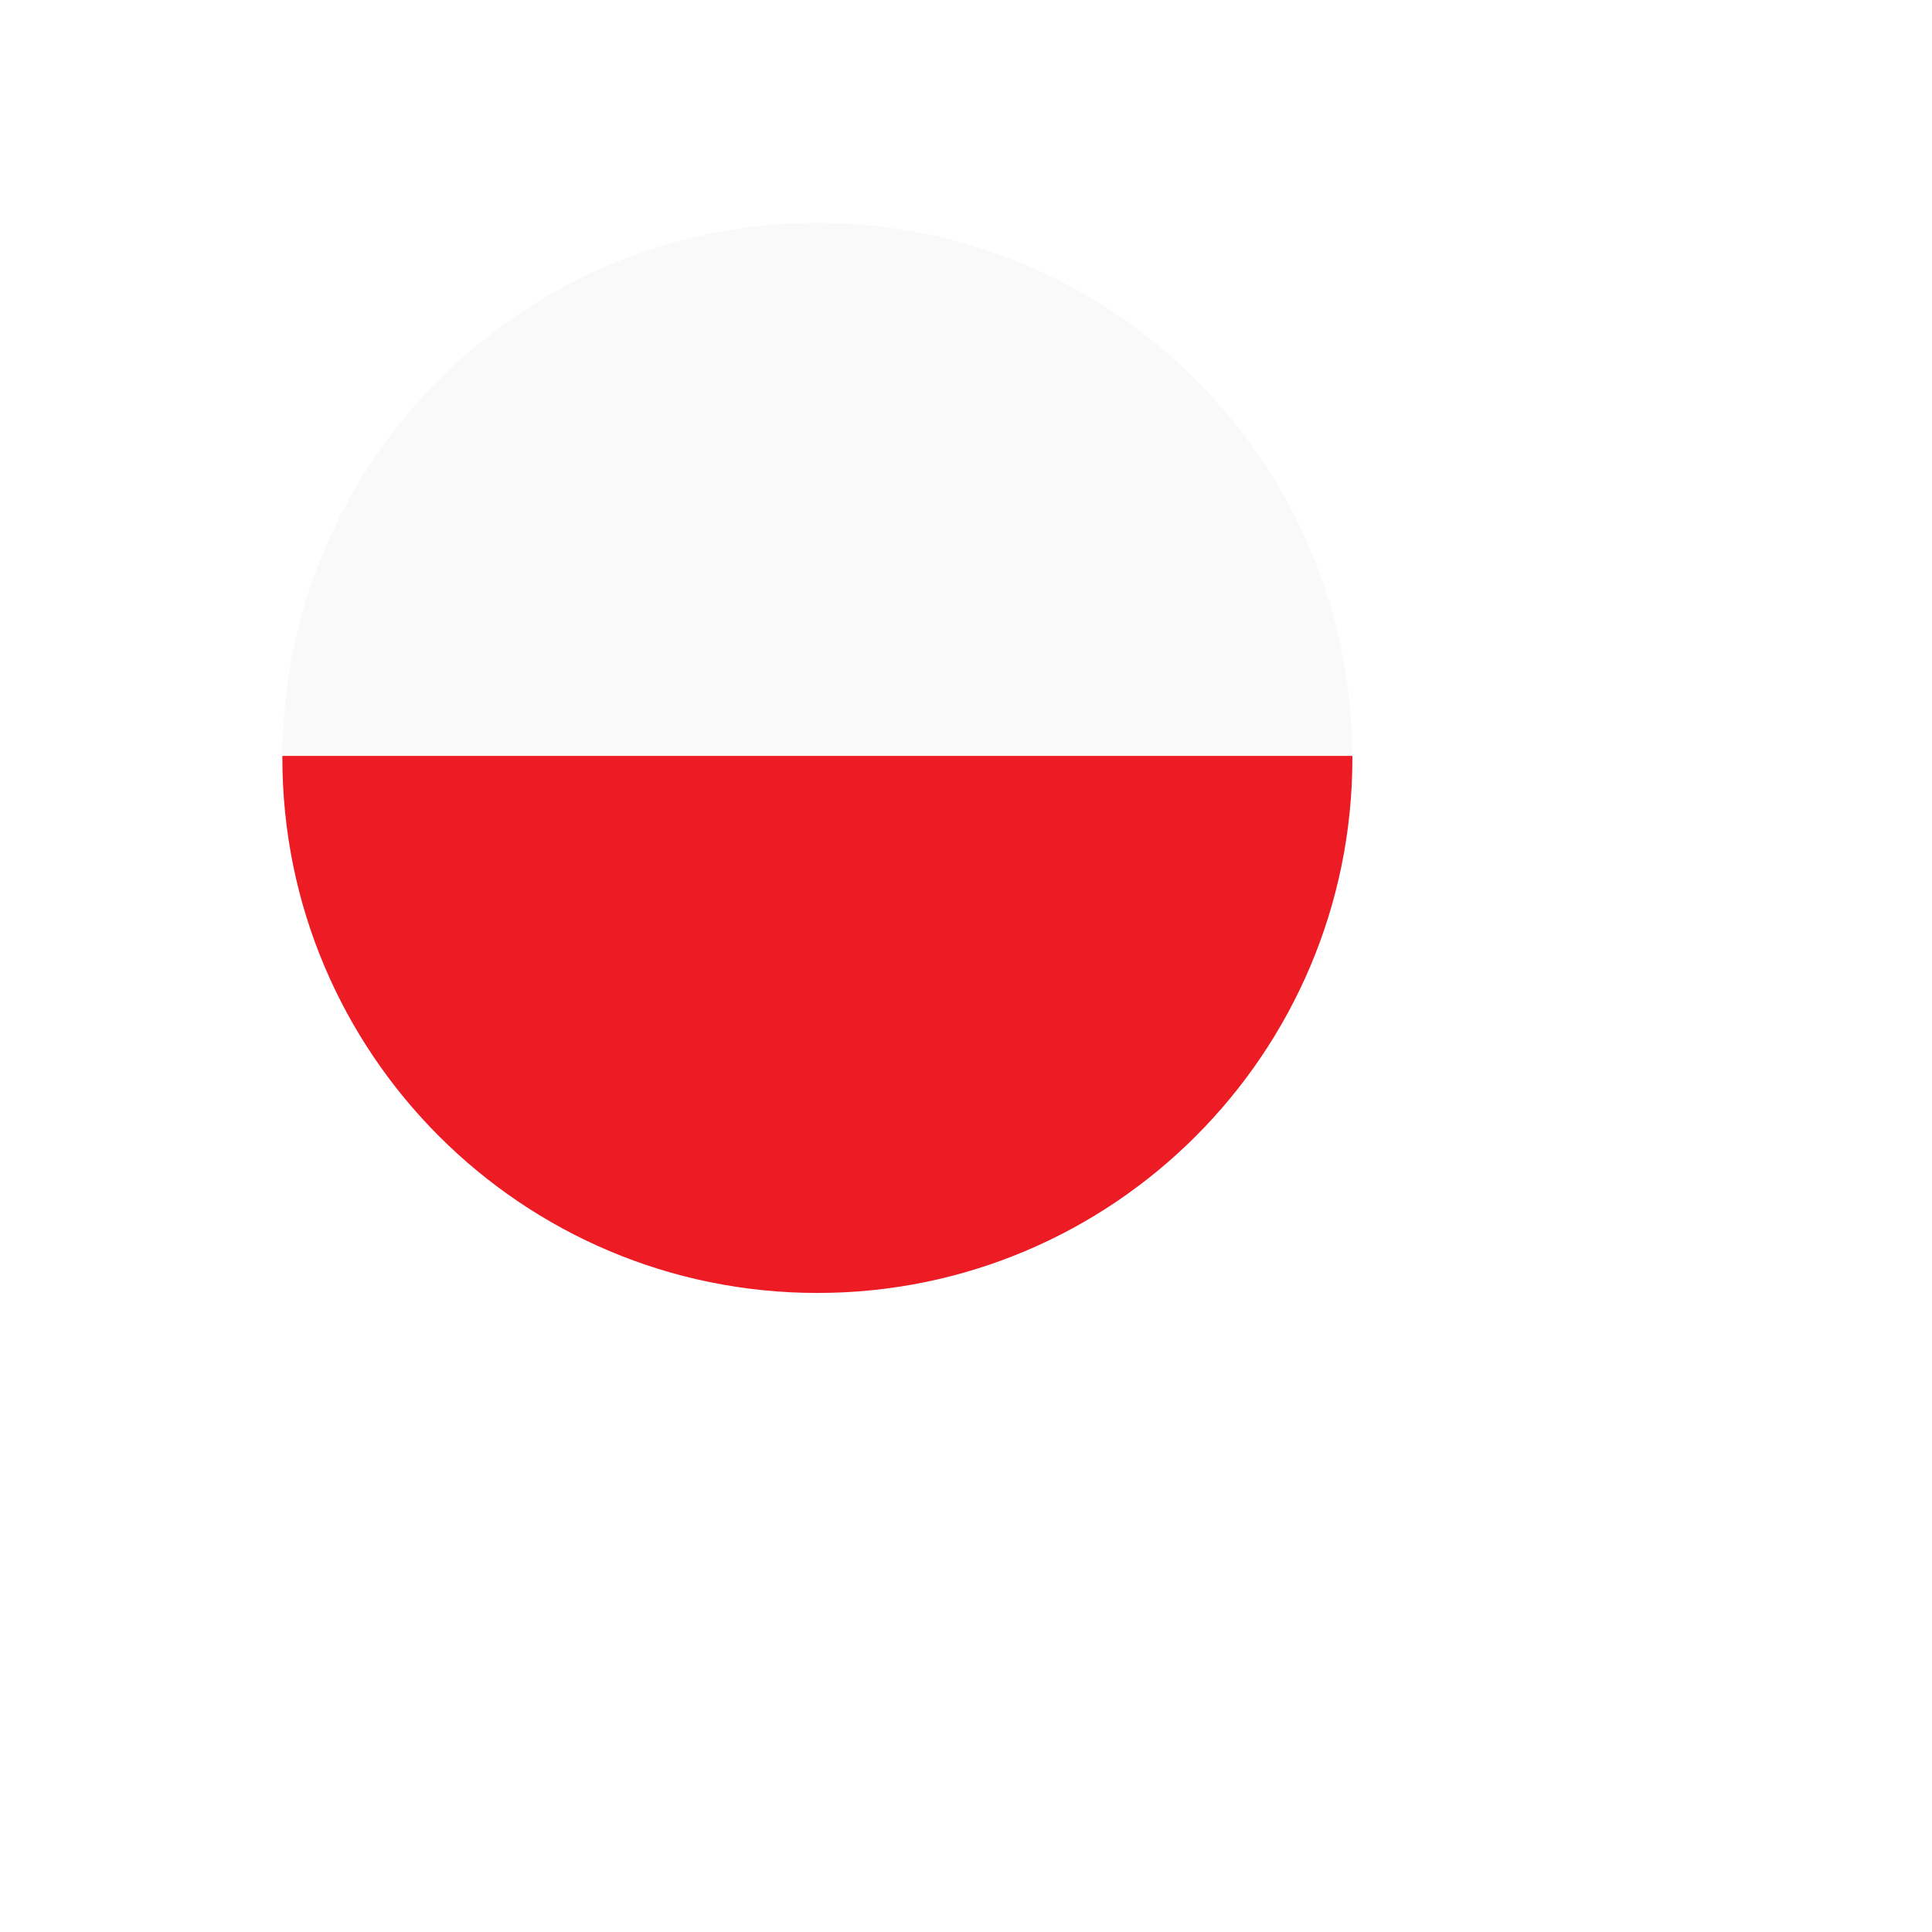
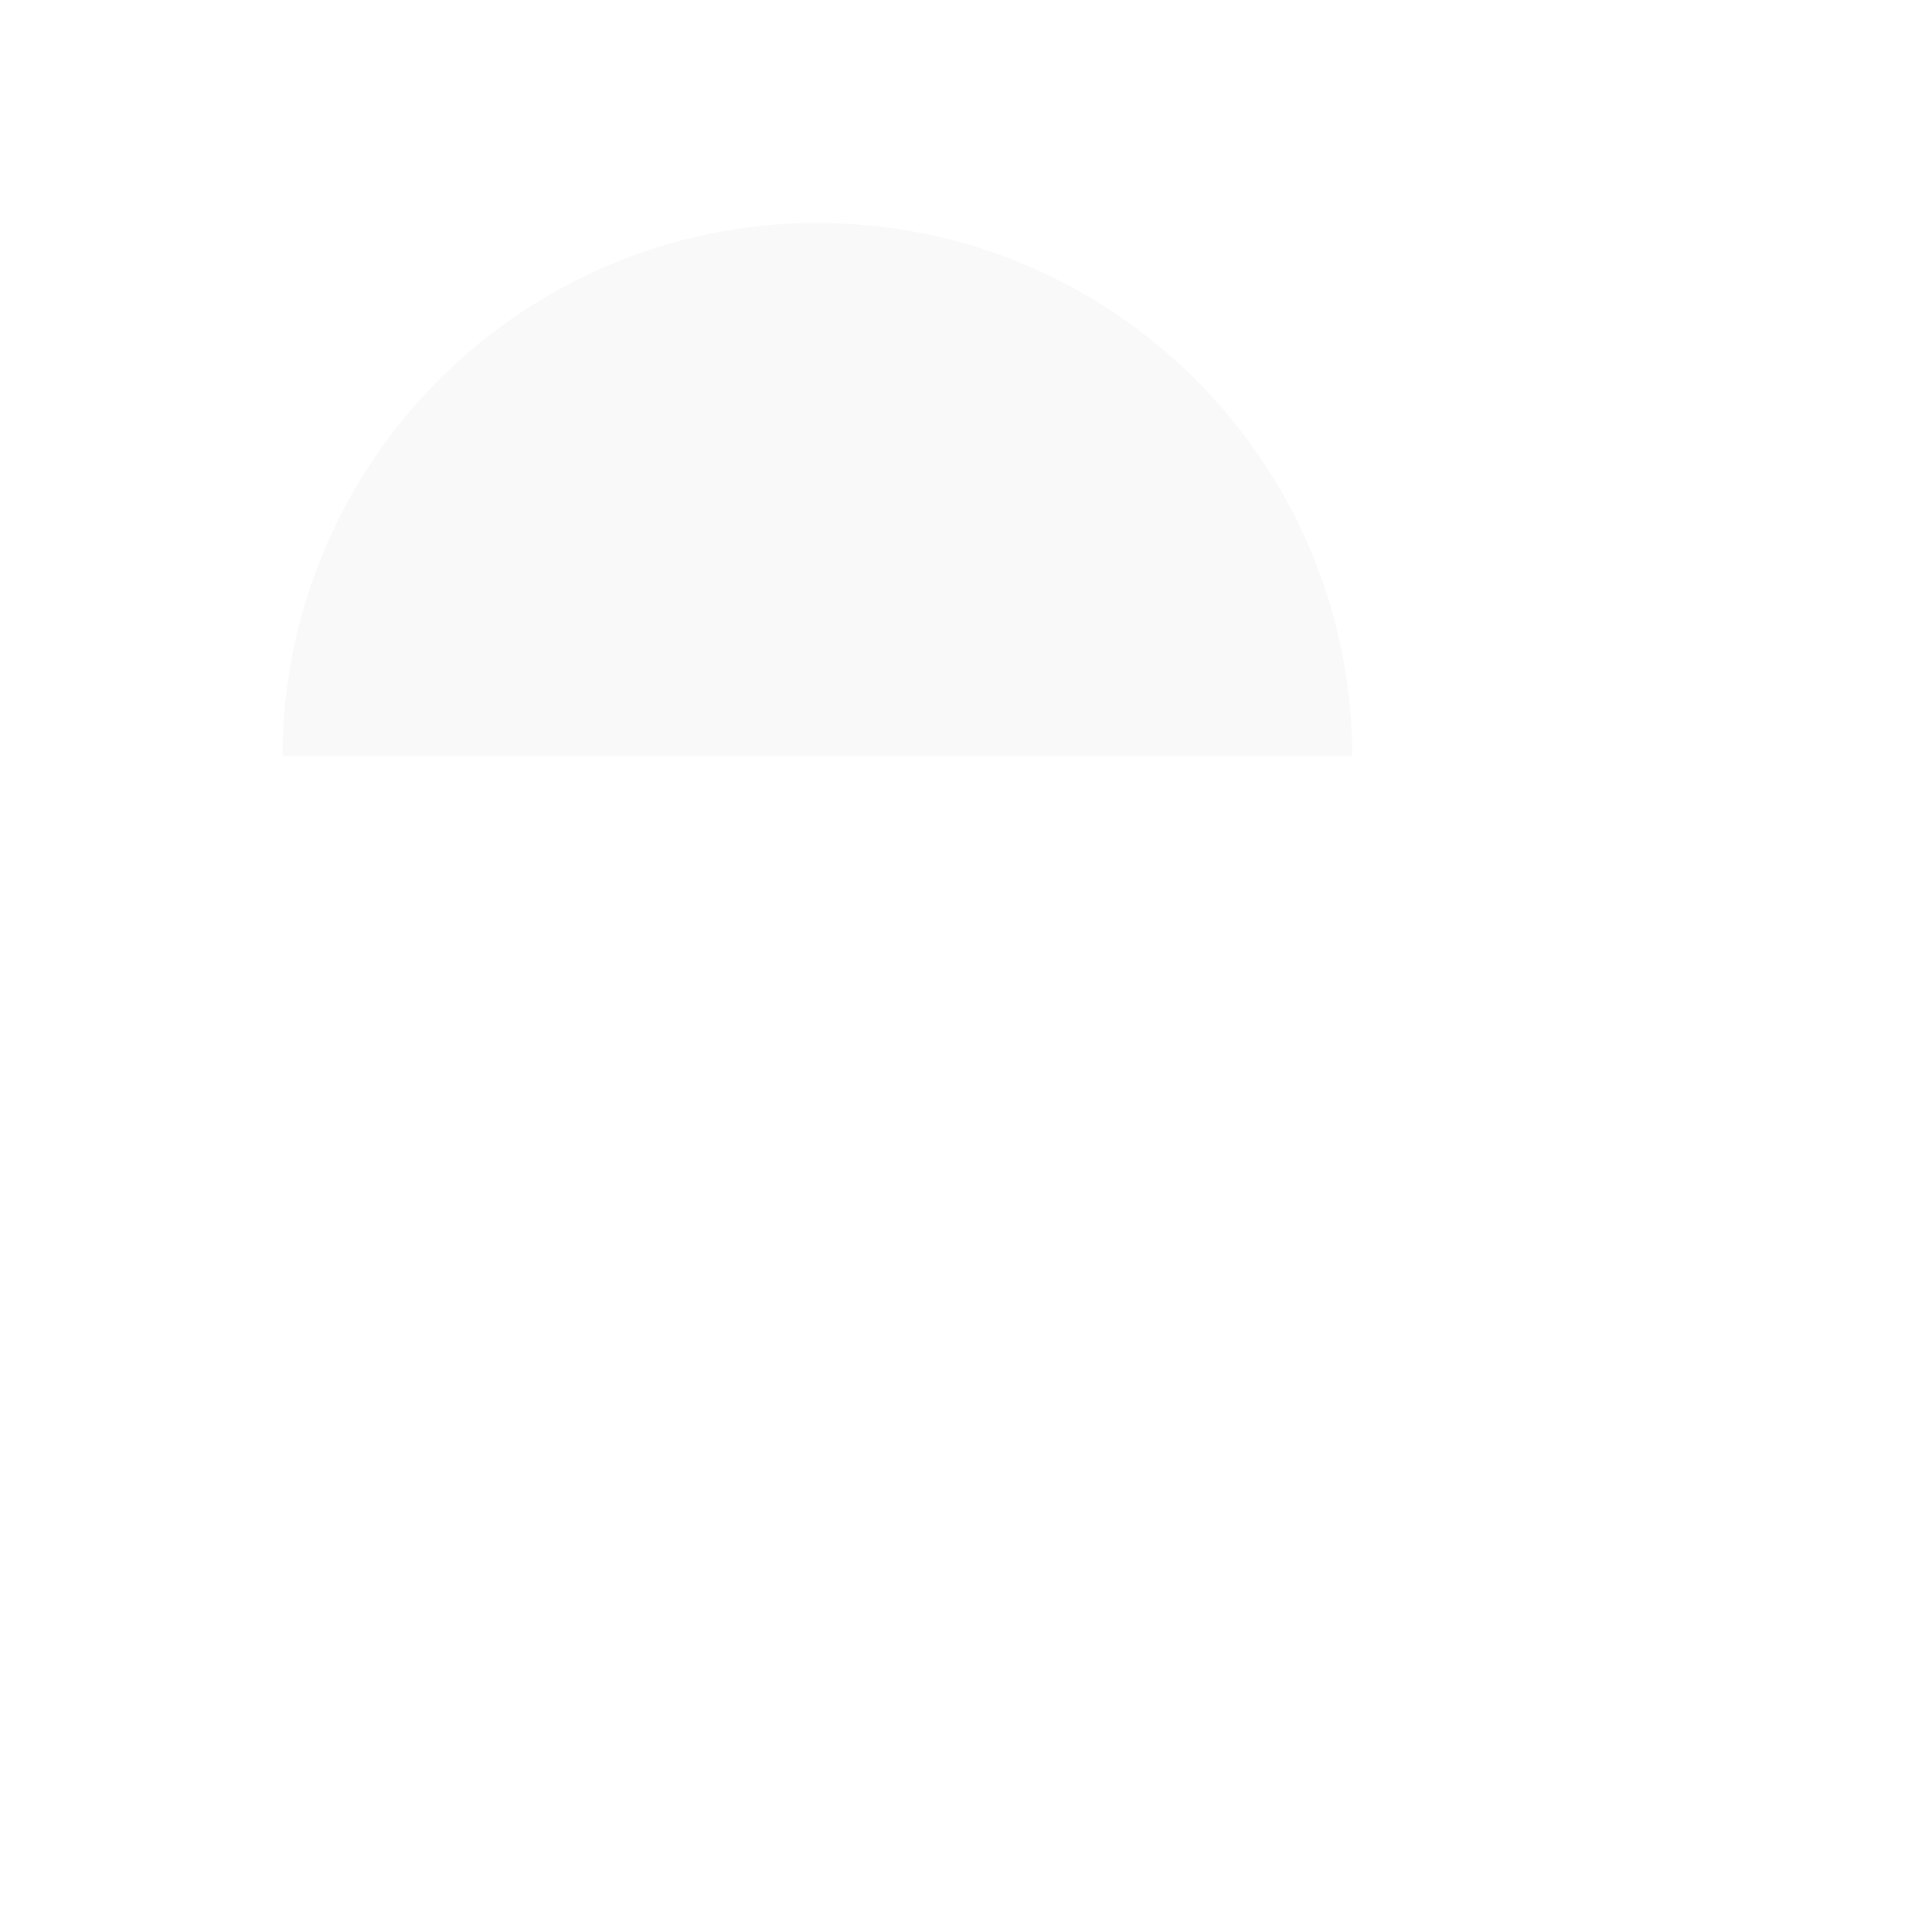
<svg xmlns="http://www.w3.org/2000/svg" width="130" height="130" viewBox="0 0 130 130" fill="none">
  <g filter="url(#filter0_d_542_2647)">
-     <circle cx="55" cy="51" r="45" fill="white" />
-   </g>
-   <path d="M90.996 50.865C90.923 31.045 74.837 15 54.999 15C35.163 15 19.078 31.045 19.003 50.865H90.996Z" fill="#F9F9F9" />
-   <path d="M19.003 50.864C19.003 50.91 19 50.955 19 51.001C19 70.882 35.118 87 55 87C74.882 87 91 70.882 91 51.001C91 50.955 90.997 50.91 90.997 50.864H19.003Z" fill="#ED1C24" />
+     </g>
+   <path d="M90.996 50.865C90.923 31.045 74.837 15 54.999 15C35.163 15 19.078 31.045 19.003 50.865Z" fill="#F9F9F9" />
  <defs>
    <filter id="filter0_d_542_2647" x="0" y="3.05176e-05" width="130" height="130" filterUnits="userSpaceOnUse" color-interpolation-filters="sRGB">
      <feFlood flood-opacity="0" result="BackgroundImageFix" />
      <feColorMatrix in="SourceAlpha" type="matrix" values="0 0 0 0 0 0 0 0 0 0 0 0 0 0 0 0 0 0 127 0" result="hardAlpha" />
      <feOffset dx="10" dy="14" />
      <feGaussianBlur stdDeviation="10" />
      <feComposite in2="hardAlpha" operator="out" />
      <feColorMatrix type="matrix" values="0 0 0 0 0.322 0 0 0 0 0.357 0 0 0 0 0.459 0 0 0 0.1 0" />
      <feBlend mode="normal" in2="BackgroundImageFix" result="effect1_dropShadow_542_2647" />
      <feBlend mode="normal" in="SourceGraphic" in2="effect1_dropShadow_542_2647" result="shape" />
    </filter>
  </defs>
</svg>